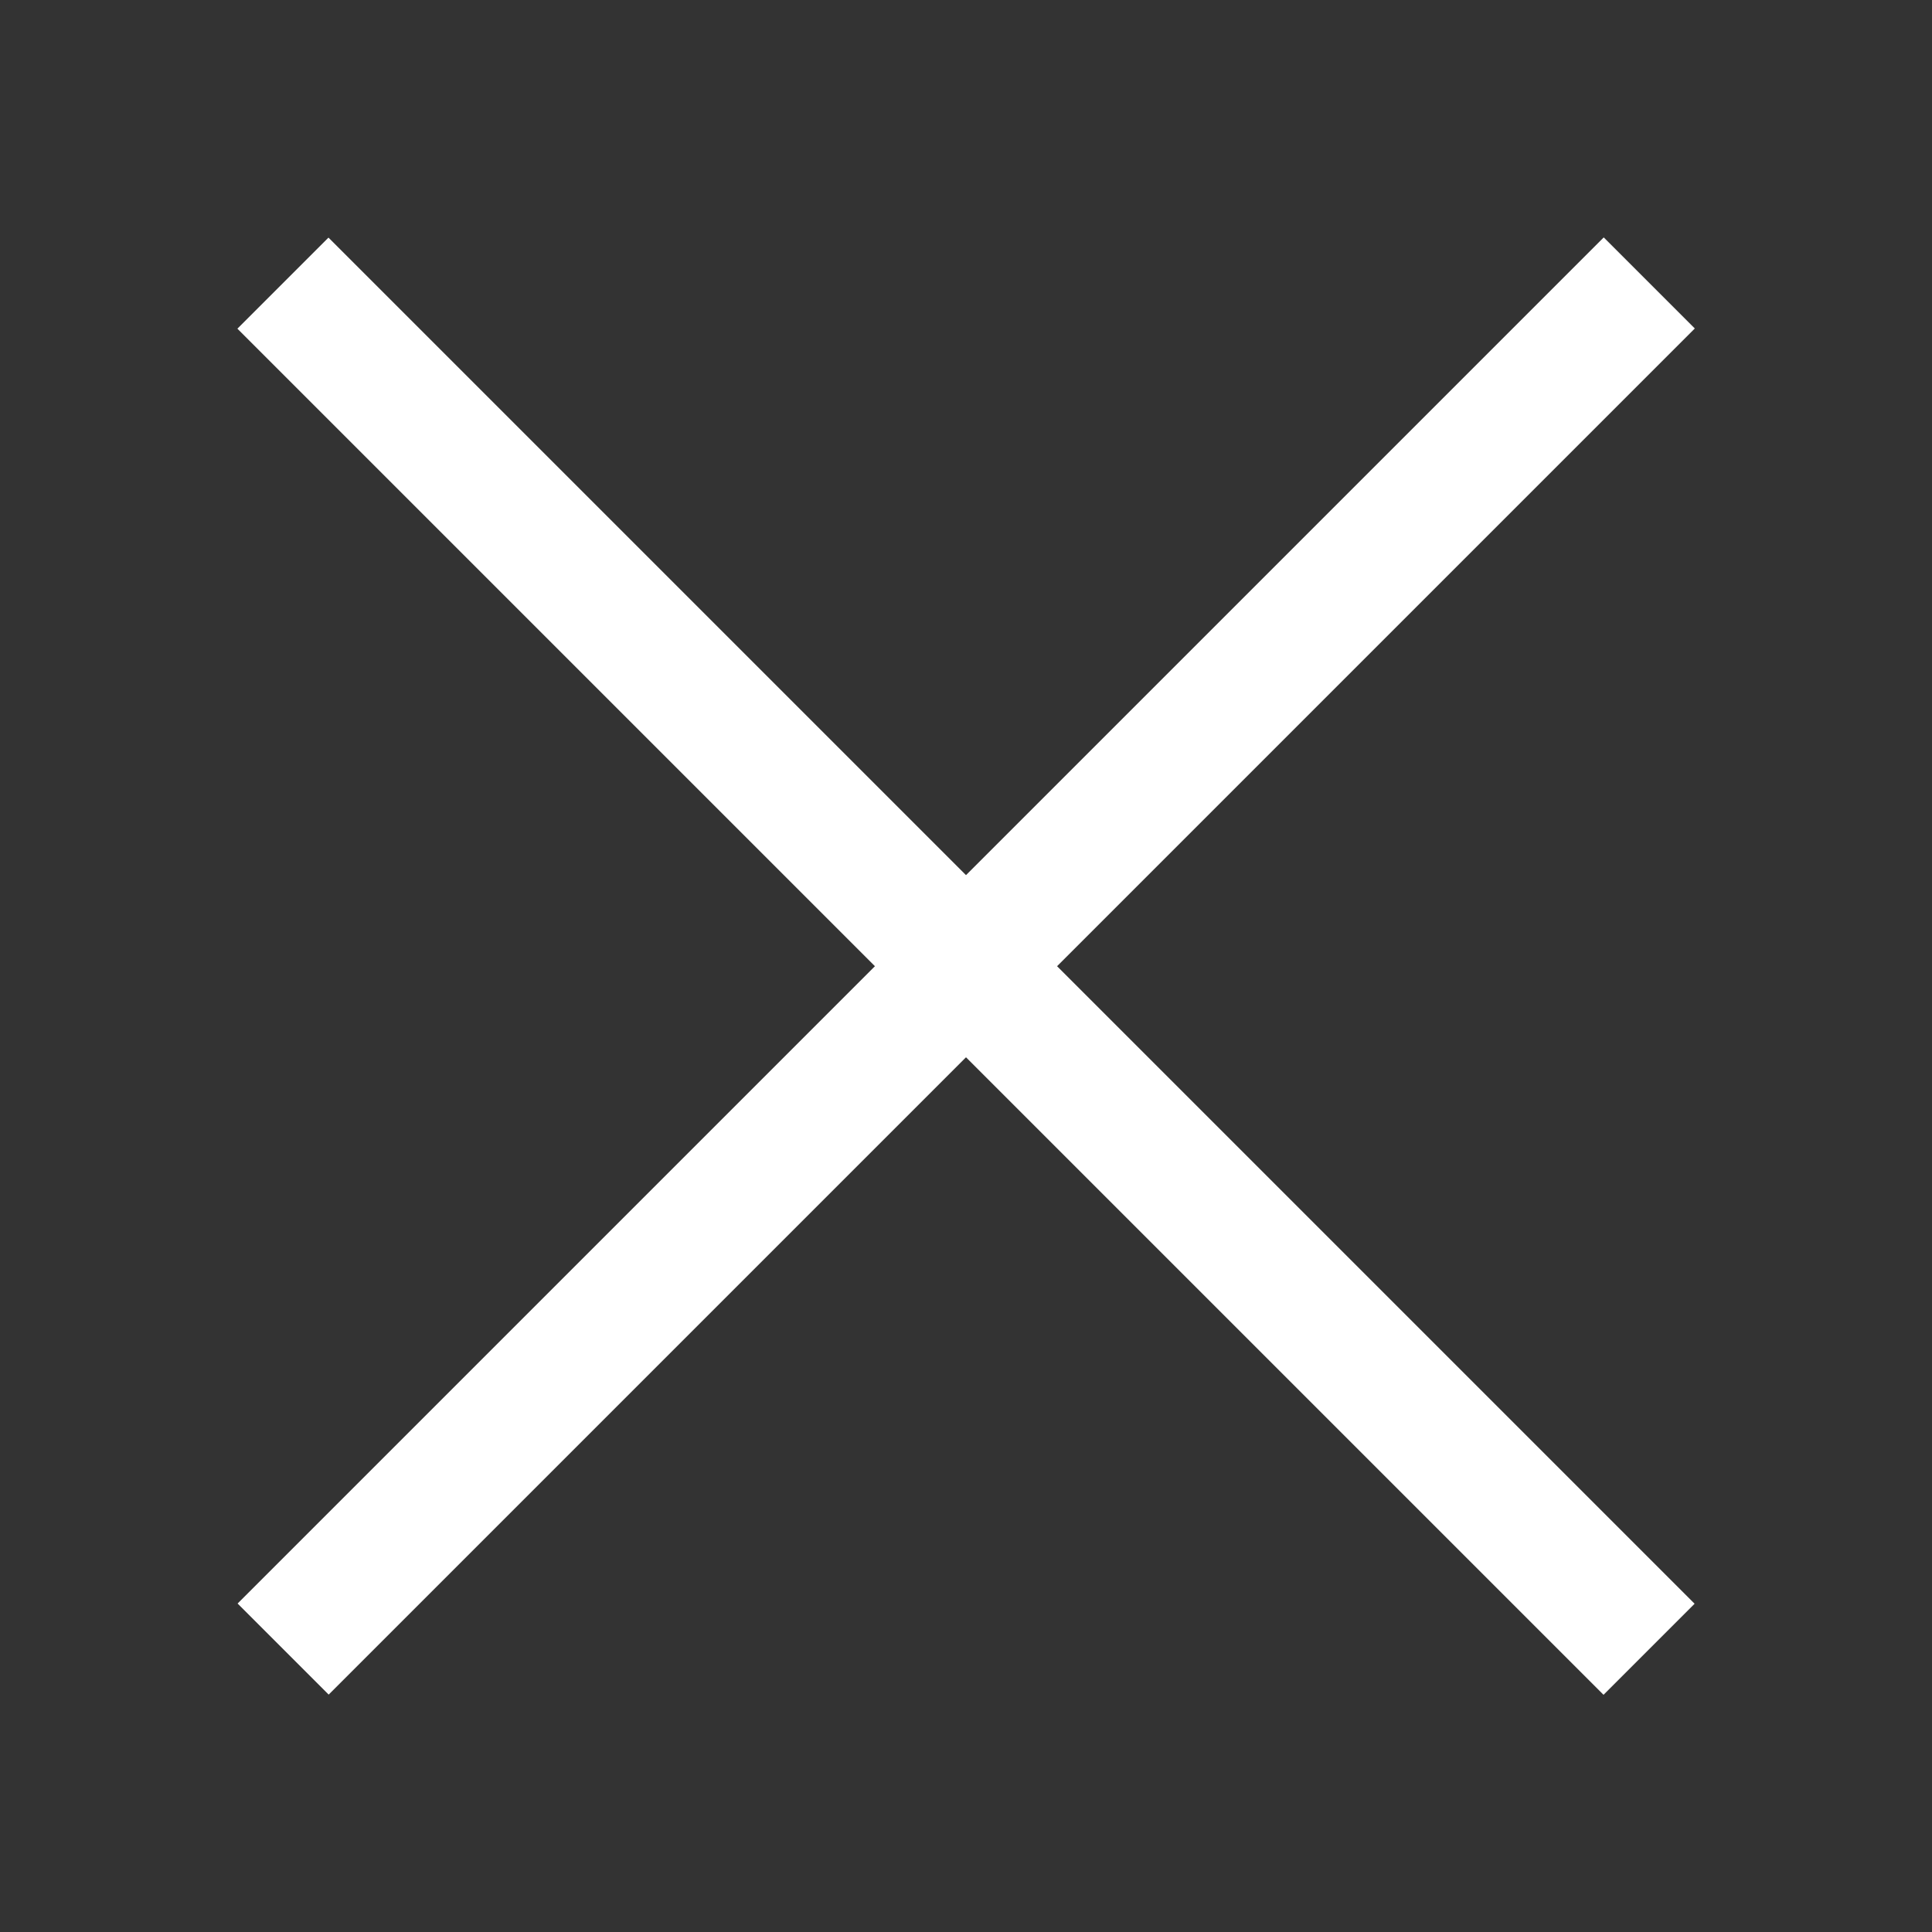
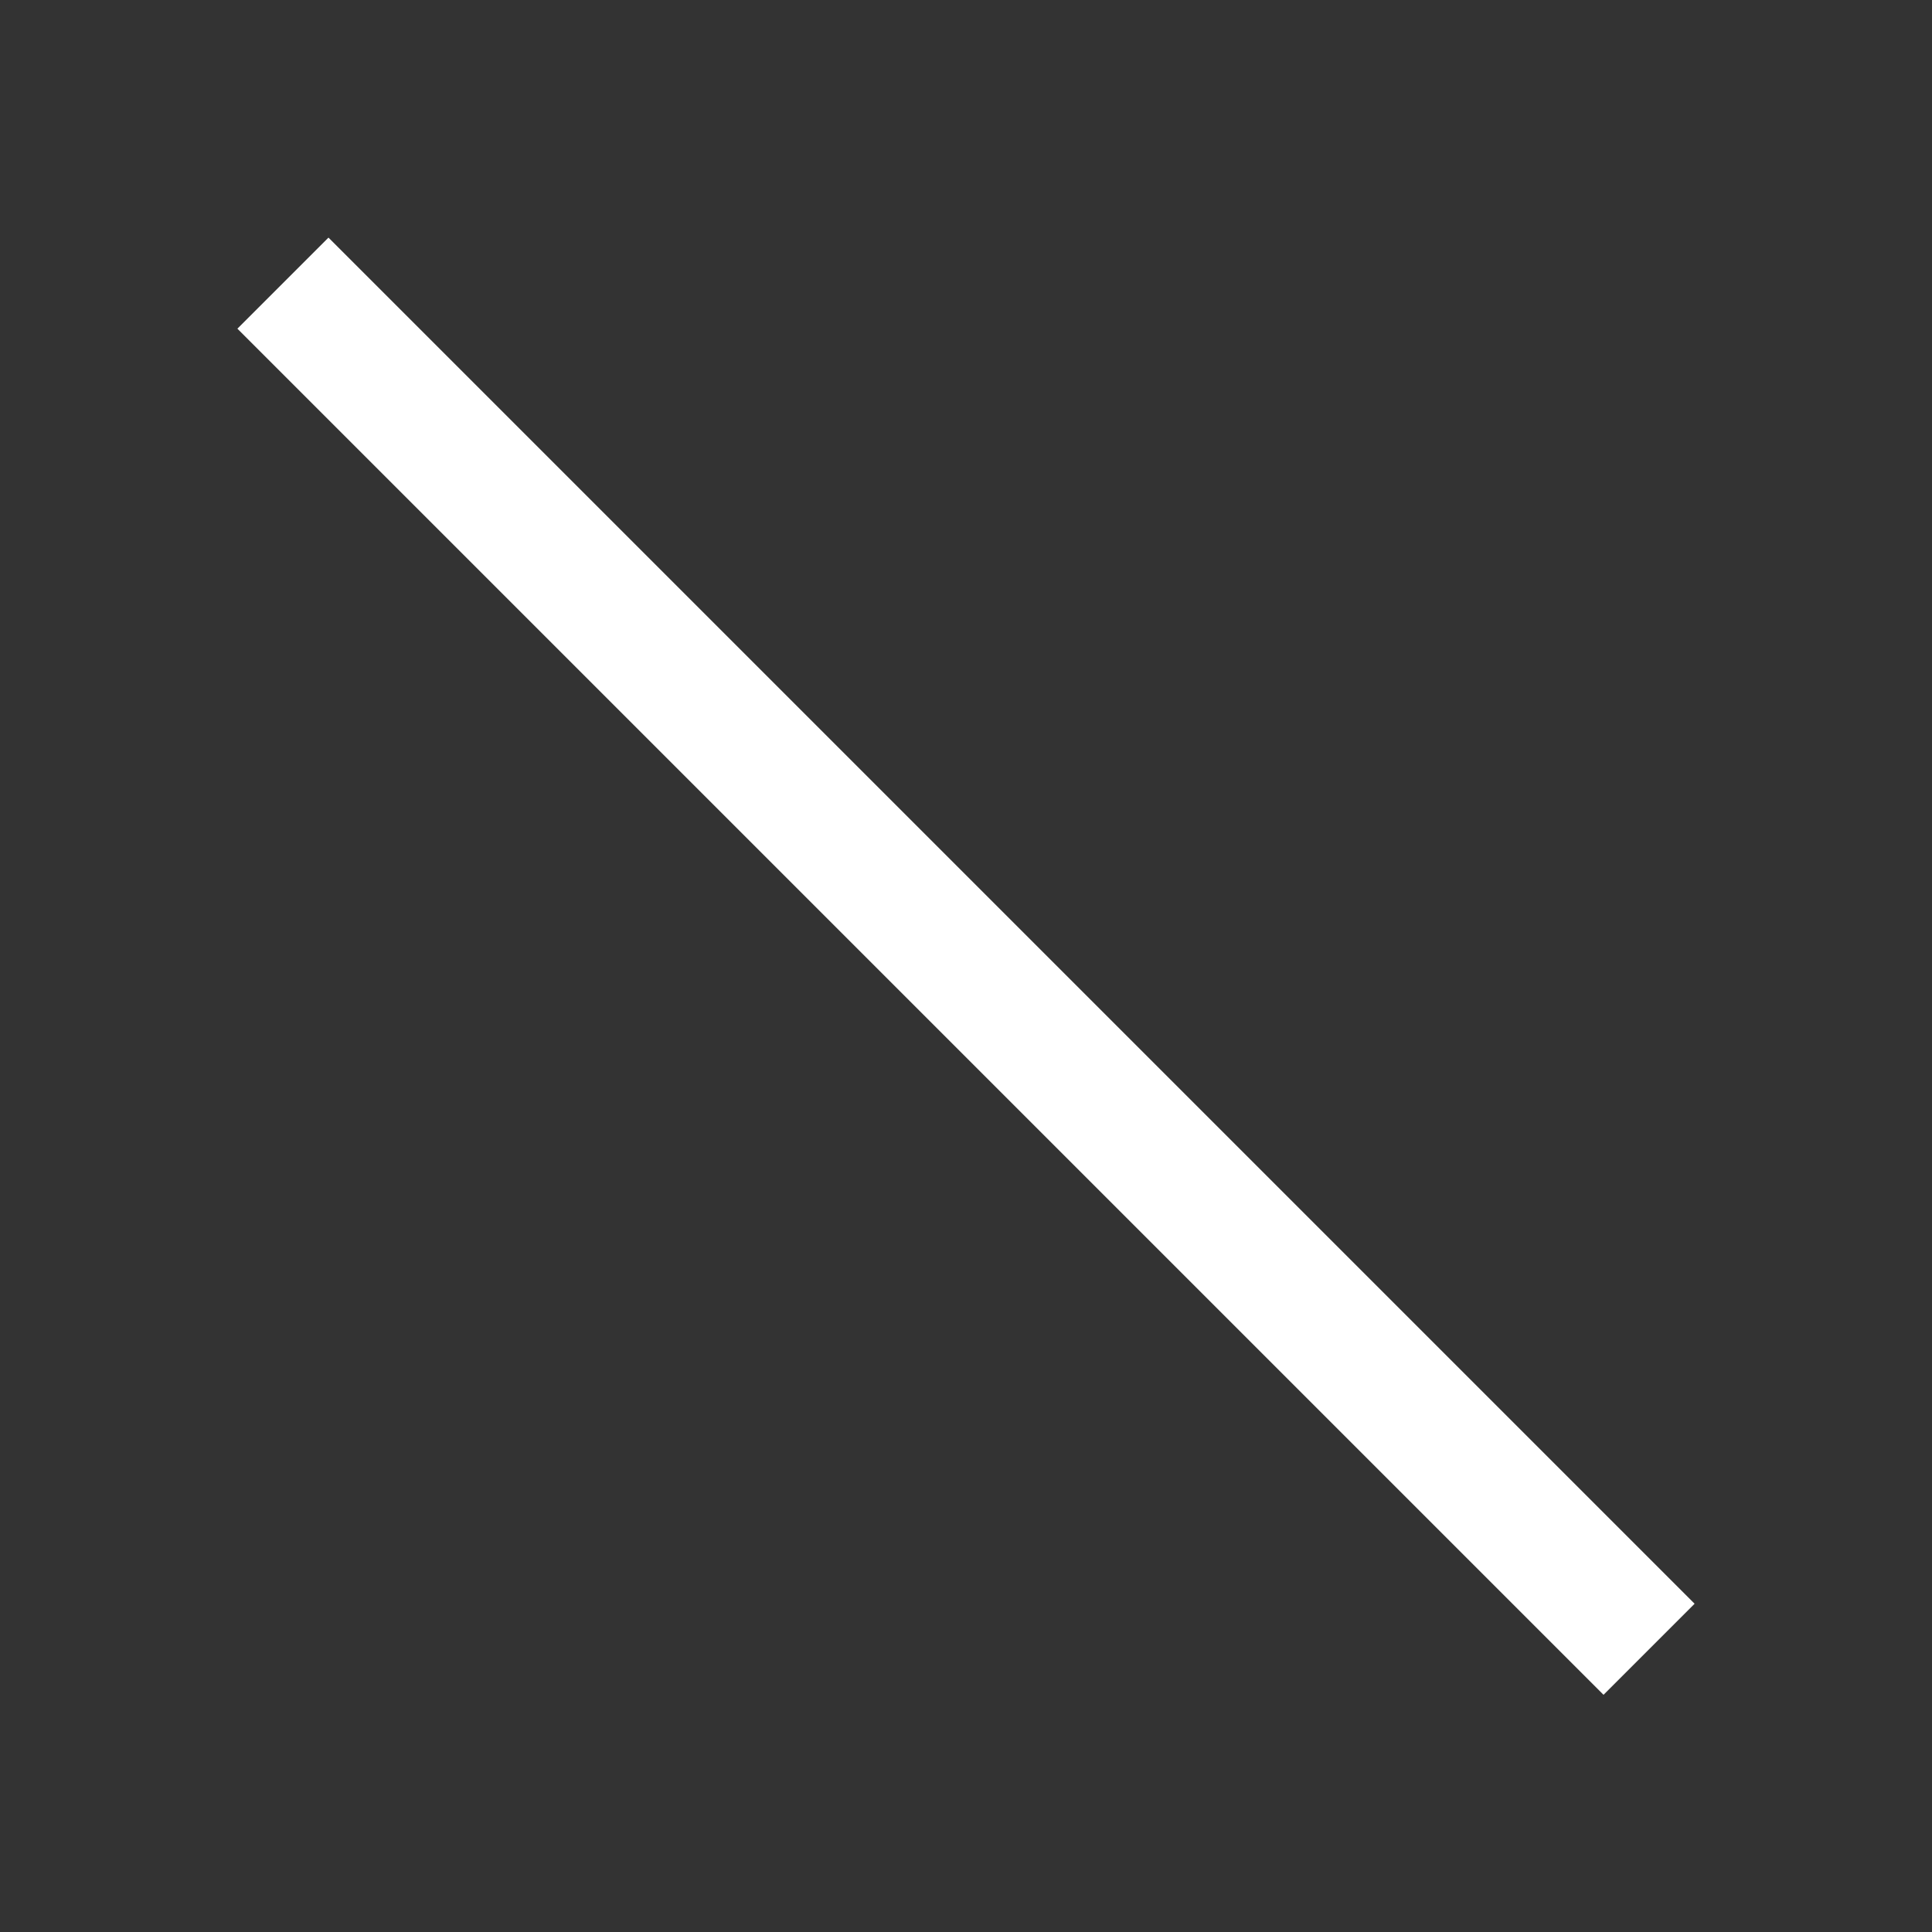
<svg xmlns="http://www.w3.org/2000/svg" viewBox="0 0 30 30">
  <rect x="0" y="0" width="30" height="30" fill="#333333" stroke="none" />
  <defs>
    <style>.cls-1{fill:none;}.cls-2{fill:#fff;}</style>
  </defs>
  <g id="レイヤー_2" data-name="レイヤー 2">
    <g id="SP_menu">
-       <rect class="cls-1" width="30" height="30" />
      <rect class="cls-2" y="14" width="30" height="2" transform="translate(15 -6.21) rotate(45)" />
-       <rect class="cls-2" y="14" width="30" height="2" transform="translate(-6.21 15) rotate(-45)" />
    </g>
  </g>
</svg>